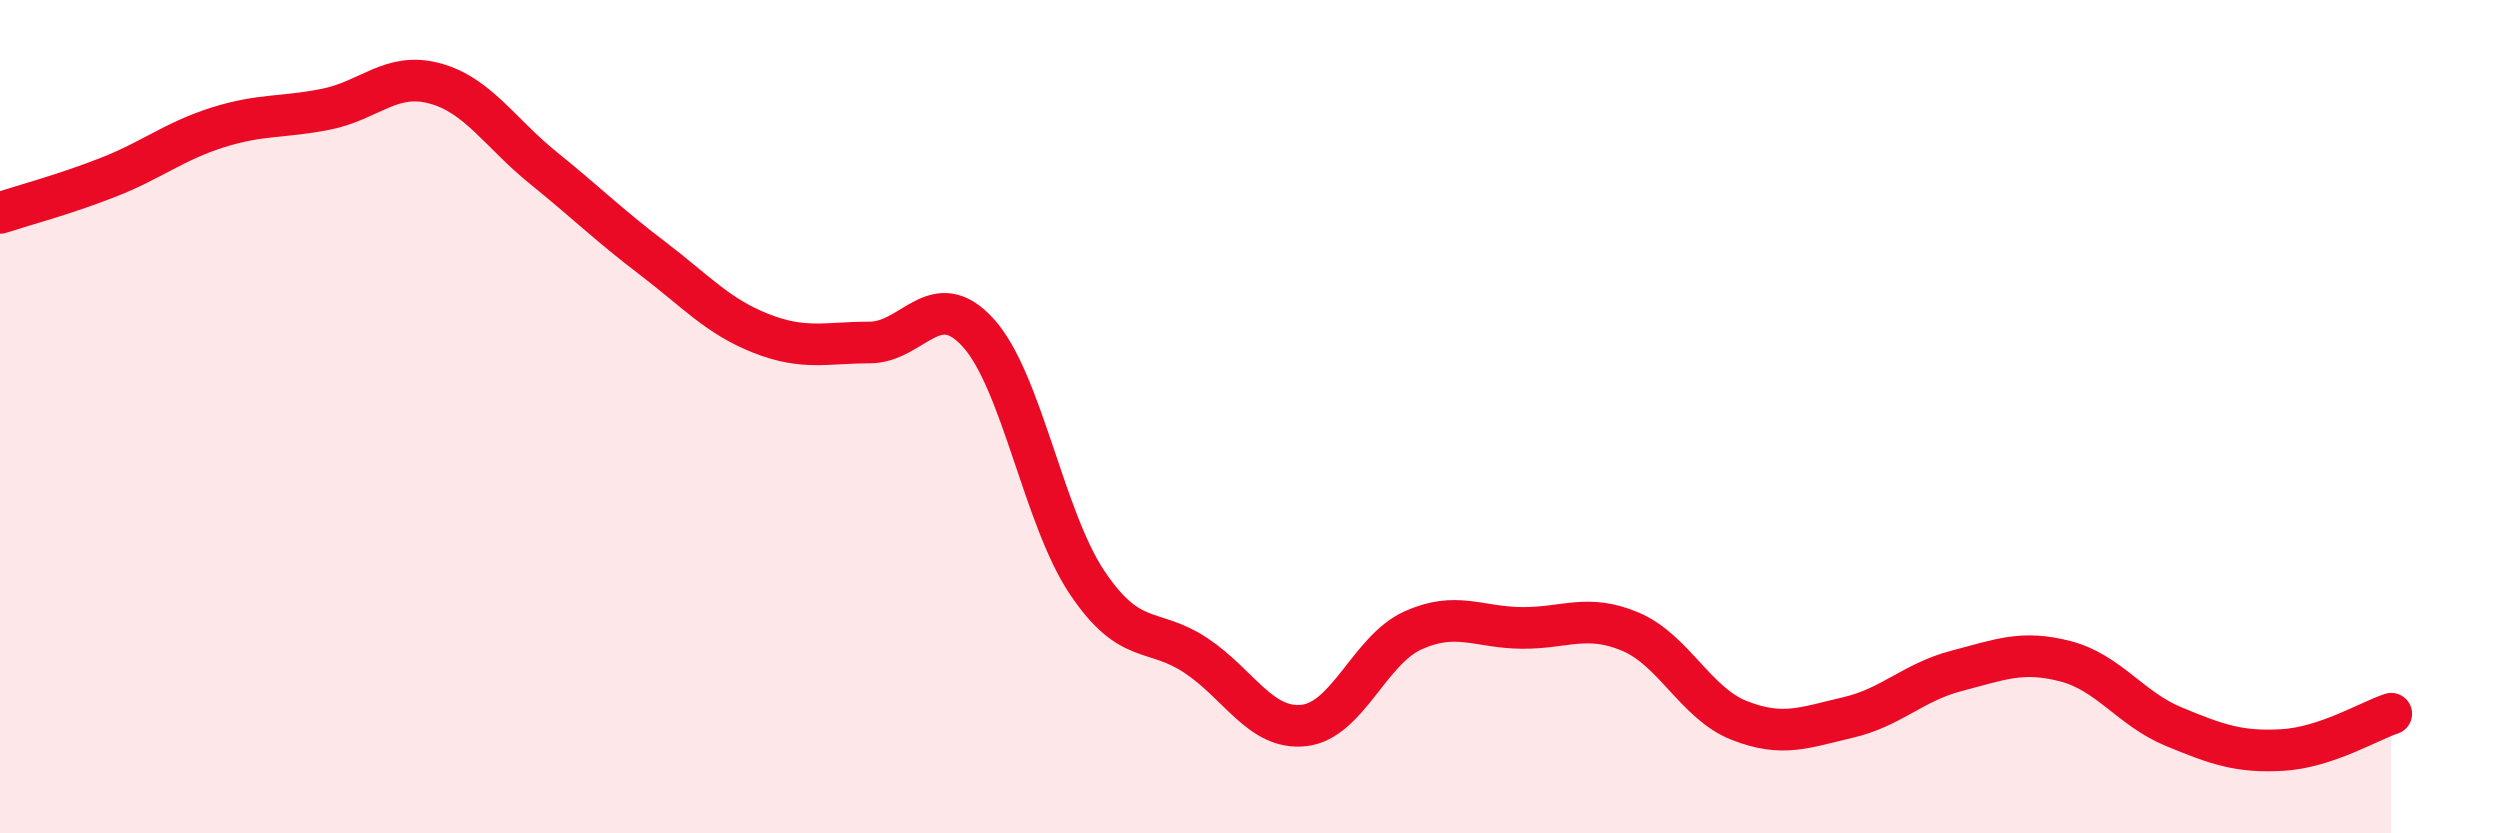
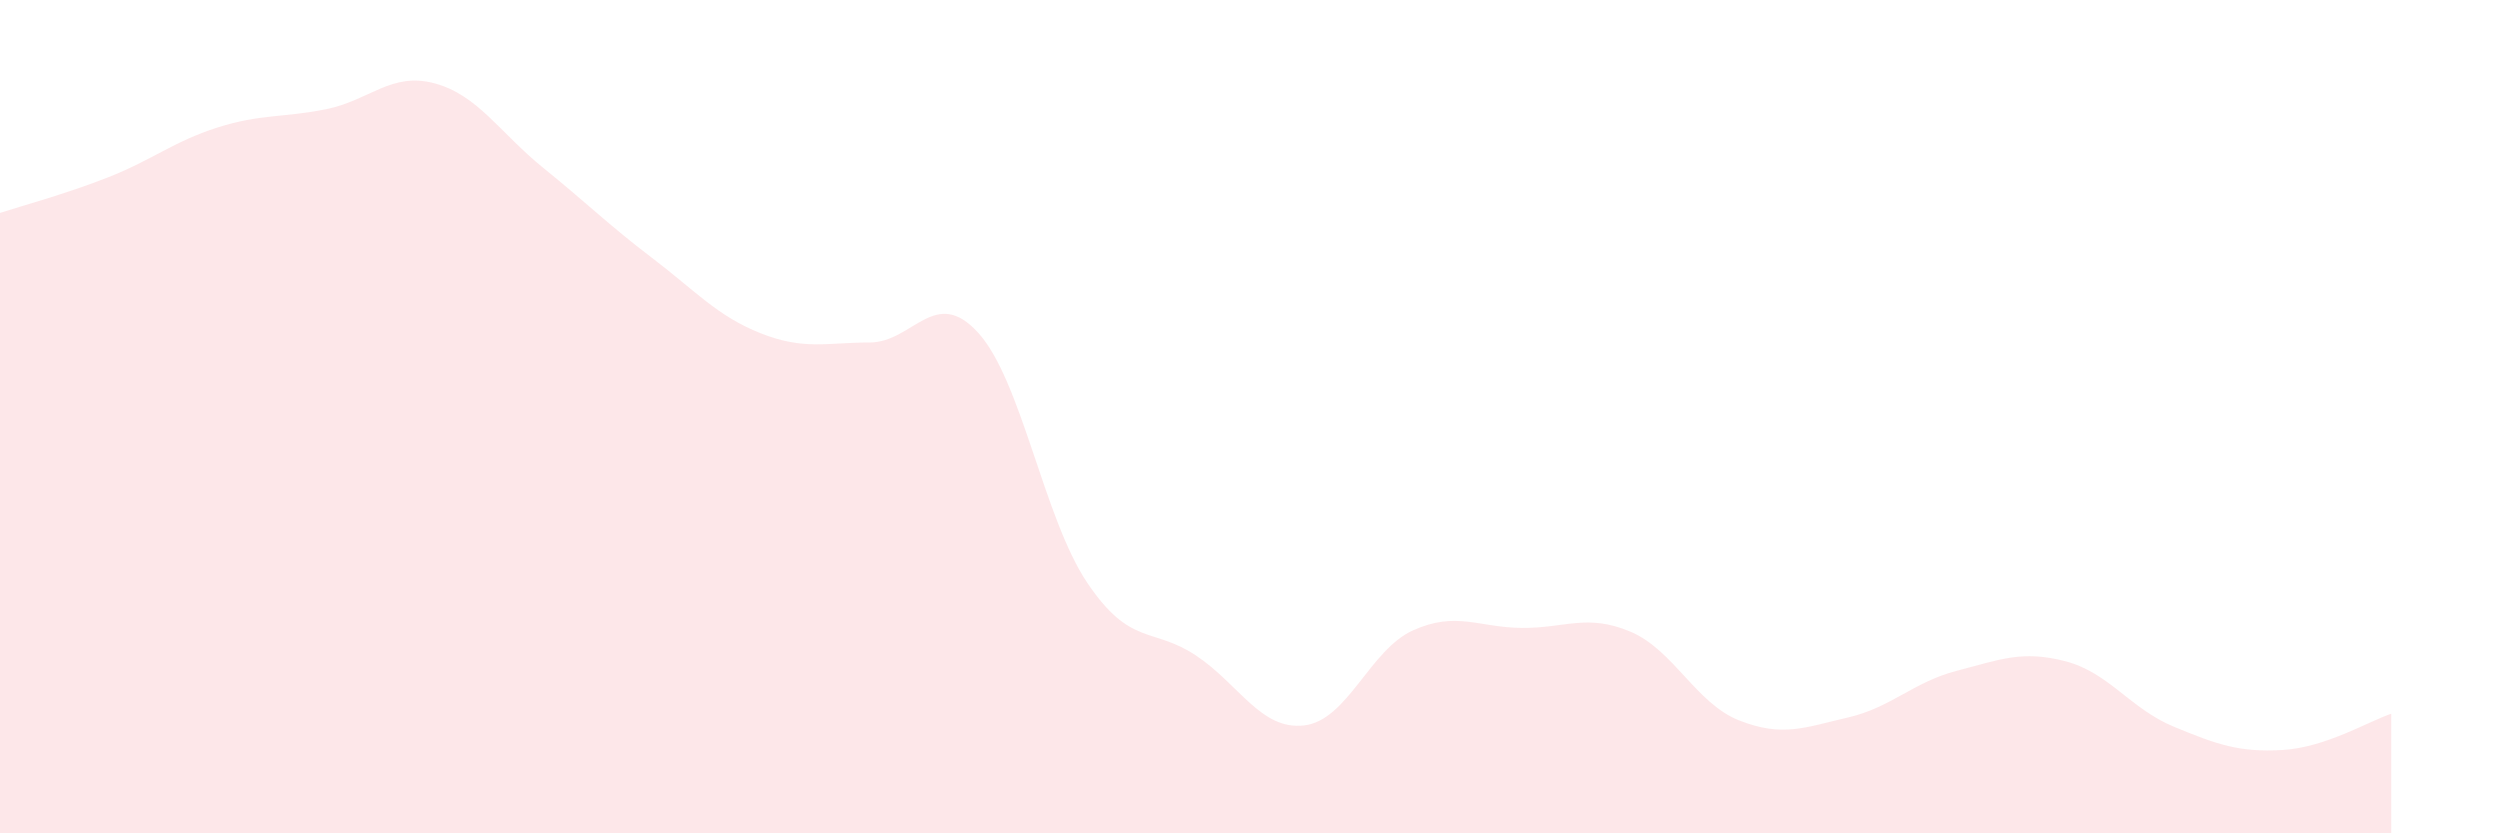
<svg xmlns="http://www.w3.org/2000/svg" width="60" height="20" viewBox="0 0 60 20">
  <path d="M 0,5.11 C 0.52,4.94 1.57,4.66 2.61,4.25 C 3.65,3.84 4.18,3.39 5.22,3.06 C 6.26,2.73 6.79,2.83 7.83,2.62 C 8.87,2.41 9.39,1.72 10.43,2 C 11.47,2.28 12,3.19 13.04,4.03 C 14.08,4.87 14.61,5.4 15.65,6.19 C 16.69,6.98 17.22,7.59 18.26,8 C 19.3,8.41 19.83,8.22 20.87,8.22 C 21.91,8.22 22.44,6.84 23.48,7.99 C 24.52,9.14 25.05,12.43 26.09,13.98 C 27.13,15.53 27.66,15.04 28.7,15.73 C 29.74,16.42 30.26,17.53 31.3,17.41 C 32.34,17.29 32.87,15.6 33.91,15.13 C 34.95,14.66 35.48,15.06 36.52,15.07 C 37.56,15.08 38.09,14.72 39.13,15.16 C 40.17,15.6 40.7,16.88 41.74,17.29 C 42.78,17.7 43.31,17.46 44.35,17.22 C 45.39,16.98 45.92,16.37 46.96,16.1 C 48,15.83 48.53,15.6 49.57,15.87 C 50.61,16.14 51.13,17.01 52.17,17.44 C 53.21,17.87 53.74,18.06 54.78,18 C 55.82,17.94 56.87,17.3 57.39,17.13L57.39 20L0 20Z" fill="#EB0A25" opacity="0.1" stroke-linecap="round" stroke-linejoin="round" />
-   <path d="M 0,5.11 C 0.52,4.94 1.57,4.66 2.61,4.25 C 3.65,3.84 4.18,3.39 5.22,3.06 C 6.26,2.73 6.79,2.83 7.83,2.62 C 8.87,2.41 9.39,1.72 10.43,2 C 11.47,2.28 12,3.19 13.04,4.03 C 14.08,4.87 14.61,5.4 15.65,6.19 C 16.69,6.98 17.22,7.59 18.26,8 C 19.3,8.41 19.83,8.22 20.87,8.22 C 21.91,8.22 22.44,6.84 23.48,7.99 C 24.52,9.14 25.05,12.43 26.09,13.98 C 27.13,15.53 27.66,15.04 28.7,15.73 C 29.74,16.42 30.26,17.53 31.3,17.41 C 32.34,17.29 32.87,15.6 33.91,15.13 C 34.95,14.66 35.48,15.06 36.52,15.07 C 37.56,15.08 38.09,14.72 39.13,15.16 C 40.17,15.6 40.7,16.88 41.74,17.29 C 42.78,17.7 43.31,17.46 44.35,17.22 C 45.39,16.98 45.92,16.37 46.96,16.1 C 48,15.83 48.53,15.6 49.57,15.87 C 50.61,16.14 51.13,17.01 52.17,17.44 C 53.21,17.87 53.74,18.06 54.78,18 C 55.82,17.94 56.87,17.3 57.39,17.13" stroke="#EB0A25" stroke-width="1" fill="none" stroke-linecap="round" stroke-linejoin="round" />
</svg>